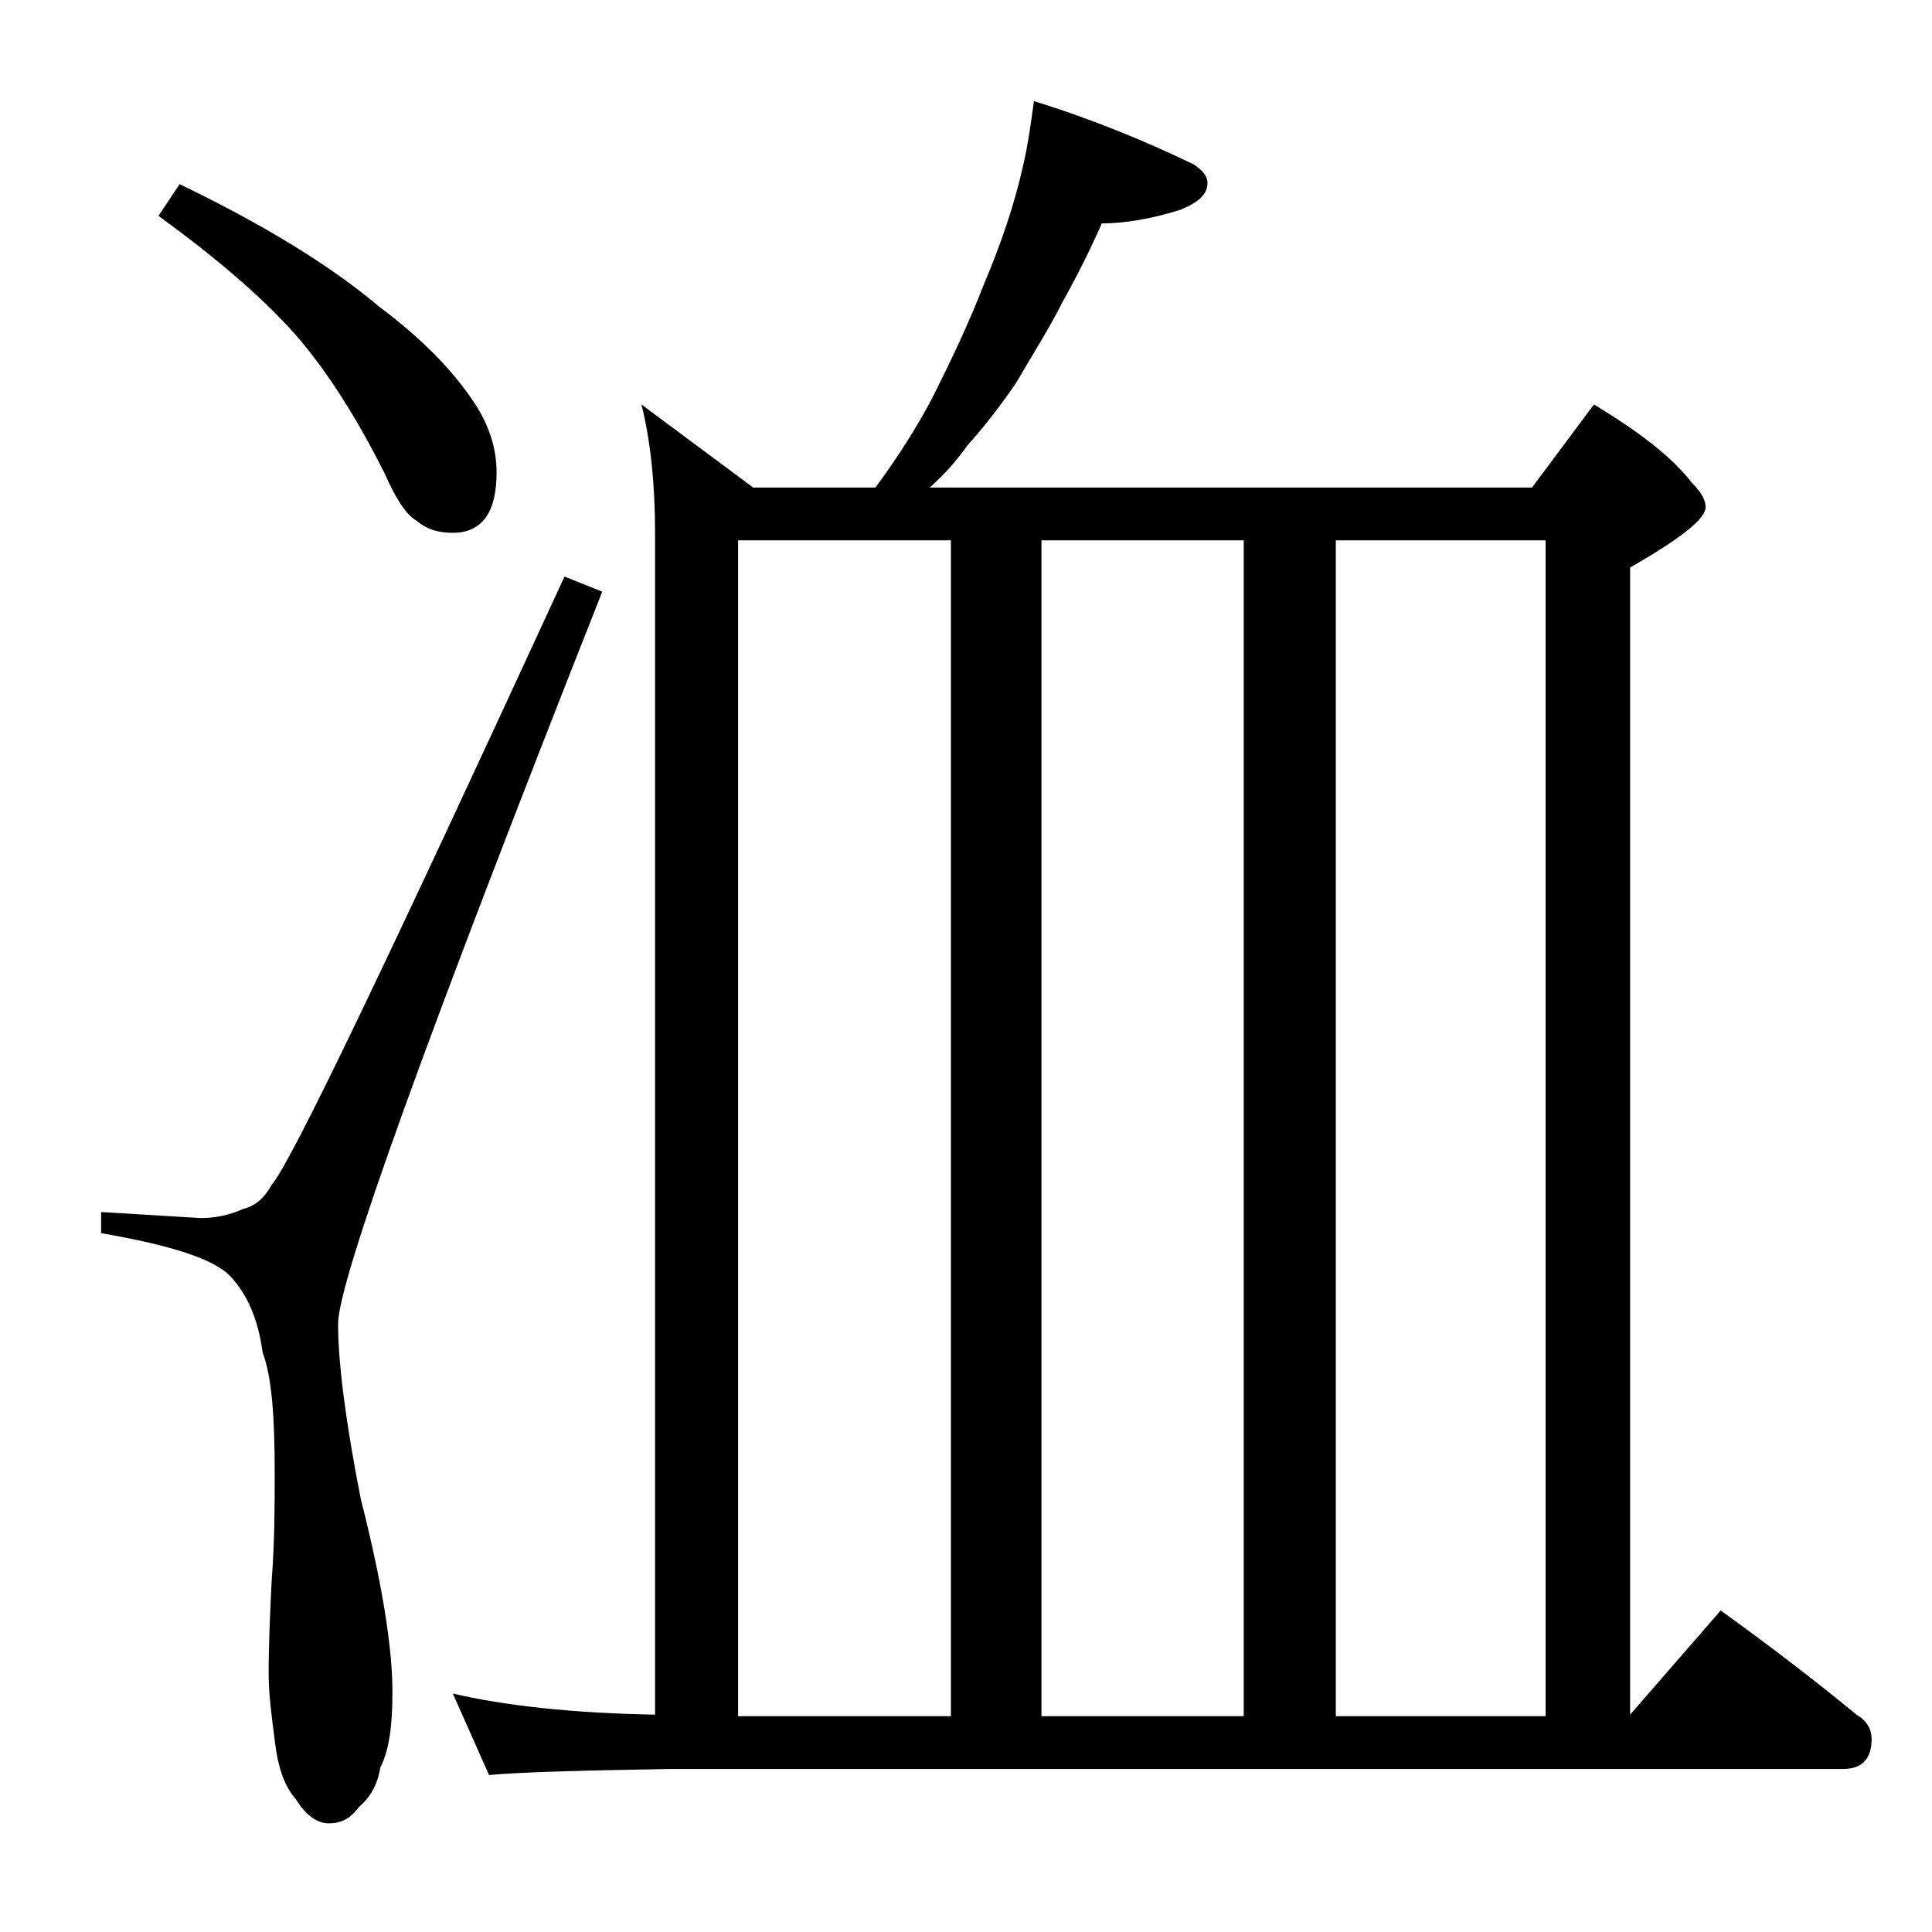
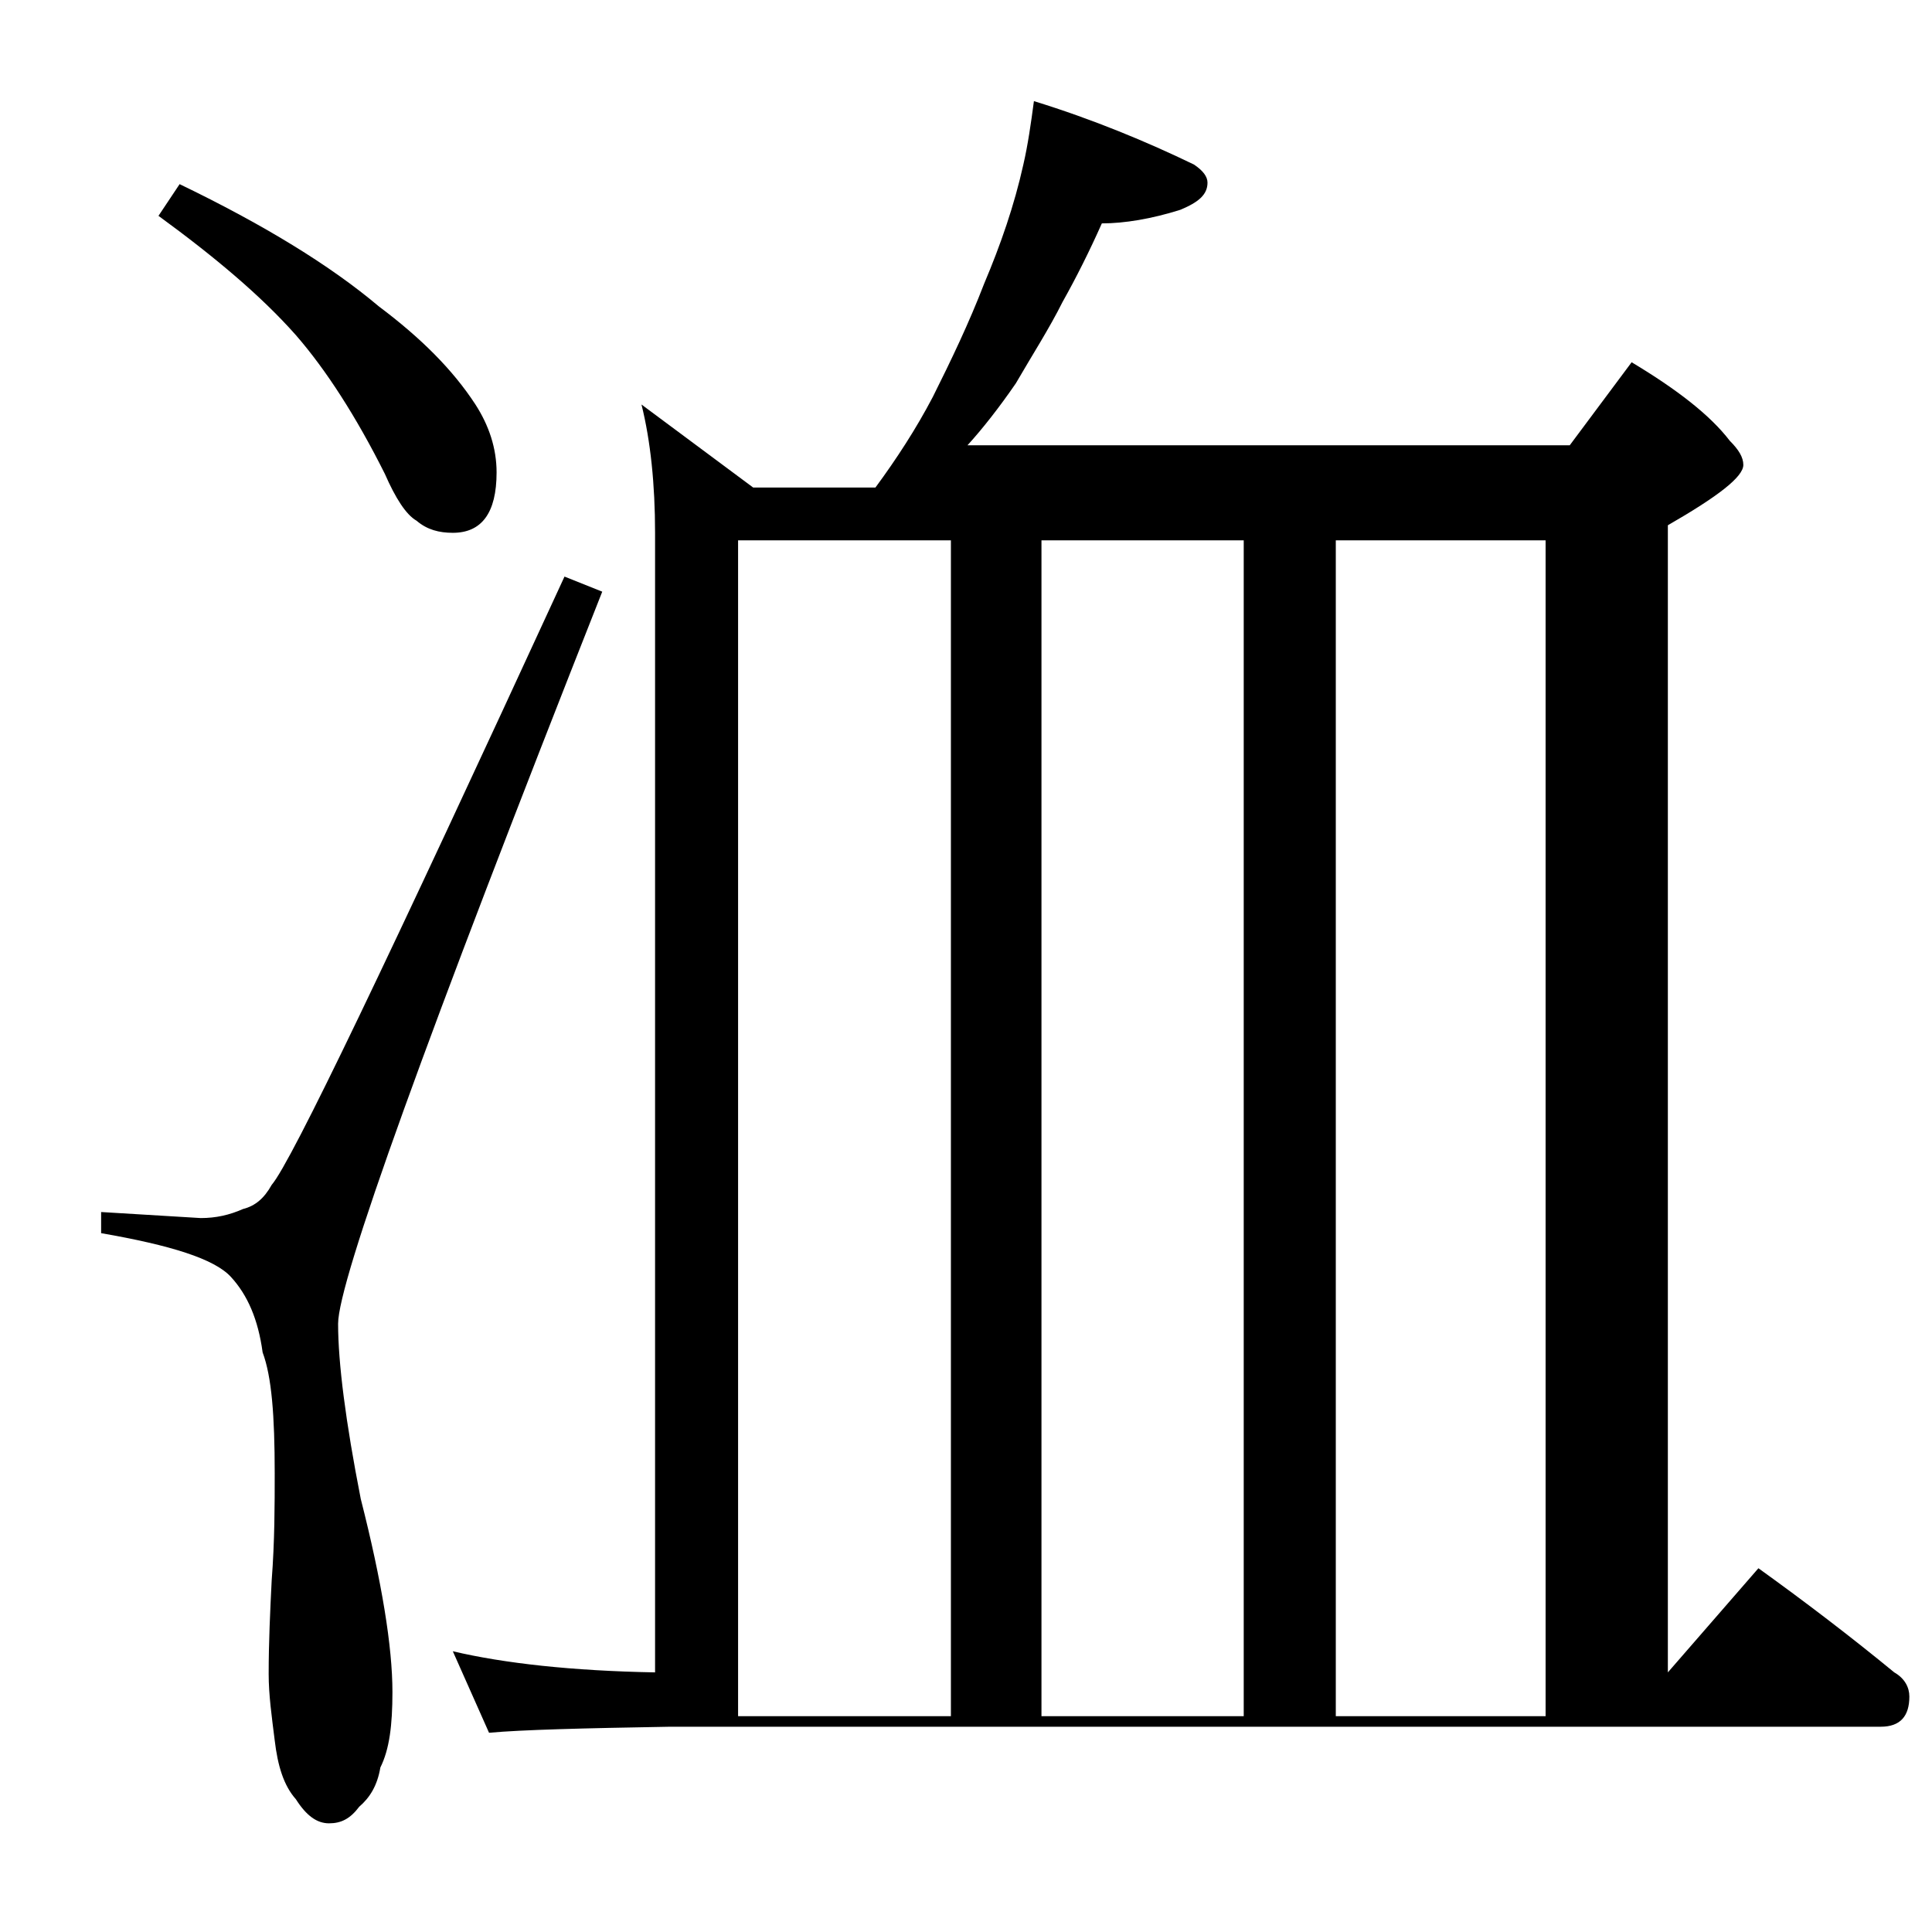
<svg xmlns="http://www.w3.org/2000/svg" version="1.1" id="Layer_1" x="0px" y="0px" viewBox="0 0 128 128" enable-background="new 0 0 128 128" xml:space="preserve">
-   <path d="M37.4,38.2l2.5,1C28.2,68.8,22.4,84.9,22.4,87.7c0,2.6,0.5,6.5,1.5,11.6c1.4,5.5,2.1,9.8,2.1,12.8c0,2.2-0.2,3.8-0.8,5  c-0.2,1.2-0.7,2-1.4,2.6c-0.6,0.8-1.2,1.1-2,1.1s-1.5-0.5-2.2-1.6c-0.8-0.9-1.2-2.2-1.4-3.9c-0.2-1.6-0.4-3-0.4-4.4  c0-2.1,0.1-4.2,0.2-6.2c0.2-2.6,0.2-5,0.2-7.1c0-3.8-0.2-6.4-0.8-8c-0.3-2.2-1-3.8-2.1-5c-1.1-1.2-4-2.1-8.6-2.9v-1.4l6.6,0.4  c1,0,1.9-0.2,2.8-0.6c0.8-0.2,1.4-0.7,1.9-1.6C19.3,77,25.7,63.6,37.4,38.2z M11.9,12.2c5.6,2.7,10,5.4,13.2,8.1  c2.8,2.1,4.9,4.2,6.4,6.5c0.9,1.4,1.4,2.9,1.4,4.5c0,2.7-1,4-2.9,4c-0.9,0-1.7-0.2-2.4-0.8c-0.7-0.4-1.4-1.5-2.1-3.1  c-1.9-3.8-3.9-6.9-5.9-9.2c-2.3-2.6-5.4-5.2-9.1-7.9L11.9,12.2z M68.5,6.7c3.9,1.2,7.5,2.7,10.6,4.2c0.6,0.4,0.9,0.8,0.9,1.2  c0,0.8-0.6,1.3-1.8,1.8c-1.9,0.6-3.7,0.9-5.2,0.9c-0.8,1.8-1.7,3.6-2.6,5.2c-0.9,1.8-2,3.5-3.1,5.4c-1.1,1.6-2.2,3-3.2,4.1  c-0.7,1-1.5,1.9-2.5,2.8h39.9l4.1-5.5c3,1.8,5.2,3.5,6.5,5.2c0.6,0.6,0.9,1.1,0.9,1.6c0,0.8-1.7,2.1-5,4v76l6-6.9  c3.2,2.3,6.2,4.6,9,6.9c0.7,0.4,1,1,1,1.6c0,1.3-0.6,2-1.9,2H44.4c-5.8,0.1-9.8,0.2-12,0.4l-2.4-5.4c3.4,0.8,7.9,1.3,13.4,1.4V35.3  c0-3.2-0.3-6.1-0.9-8.5l7.4,5.5H58c1.4-1.9,2.7-3.9,3.8-6c1.2-2.4,2.4-4.9,3.4-7.5c1.1-2.6,2-5.2,2.6-7.9  C68.1,9.6,68.3,8.2,68.5,6.7z M48.9,113.7H63V35.8H48.9V113.7z M69,113.7h13.4V35.8H69V113.7z M88.5,113.7h13.9V35.8H88.5V113.7z" />
+   <path d="M37.4,38.2l2.5,1C28.2,68.8,22.4,84.9,22.4,87.7c0,2.6,0.5,6.5,1.5,11.6c1.4,5.5,2.1,9.8,2.1,12.8c0,2.2-0.2,3.8-0.8,5  c-0.2,1.2-0.7,2-1.4,2.6c-0.6,0.8-1.2,1.1-2,1.1s-1.5-0.5-2.2-1.6c-0.8-0.9-1.2-2.2-1.4-3.9c-0.2-1.6-0.4-3-0.4-4.4  c0-2.1,0.1-4.2,0.2-6.2c0.2-2.6,0.2-5,0.2-7.1c0-3.8-0.2-6.4-0.8-8c-0.3-2.2-1-3.8-2.1-5c-1.1-1.2-4-2.1-8.6-2.9v-1.4l6.6,0.4  c1,0,1.9-0.2,2.8-0.6c0.8-0.2,1.4-0.7,1.9-1.6C19.3,77,25.7,63.6,37.4,38.2z M11.9,12.2c5.6,2.7,10,5.4,13.2,8.1  c2.8,2.1,4.9,4.2,6.4,6.5c0.9,1.4,1.4,2.9,1.4,4.5c0,2.7-1,4-2.9,4c-0.9,0-1.7-0.2-2.4-0.8c-0.7-0.4-1.4-1.5-2.1-3.1  c-1.9-3.8-3.9-6.9-5.9-9.2c-2.3-2.6-5.4-5.2-9.1-7.9L11.9,12.2z M68.5,6.7c3.9,1.2,7.5,2.7,10.6,4.2c0.6,0.4,0.9,0.8,0.9,1.2  c0,0.8-0.6,1.3-1.8,1.8c-1.9,0.6-3.7,0.9-5.2,0.9c-0.8,1.8-1.7,3.6-2.6,5.2c-0.9,1.8-2,3.5-3.1,5.4c-1.1,1.6-2.2,3-3.2,4.1  h39.9l4.1-5.5c3,1.8,5.2,3.5,6.5,5.2c0.6,0.6,0.9,1.1,0.9,1.6c0,0.8-1.7,2.1-5,4v76l6-6.9  c3.2,2.3,6.2,4.6,9,6.9c0.7,0.4,1,1,1,1.6c0,1.3-0.6,2-1.9,2H44.4c-5.8,0.1-9.8,0.2-12,0.4l-2.4-5.4c3.4,0.8,7.9,1.3,13.4,1.4V35.3  c0-3.2-0.3-6.1-0.9-8.5l7.4,5.5H58c1.4-1.9,2.7-3.9,3.8-6c1.2-2.4,2.4-4.9,3.4-7.5c1.1-2.6,2-5.2,2.6-7.9  C68.1,9.6,68.3,8.2,68.5,6.7z M48.9,113.7H63V35.8H48.9V113.7z M69,113.7h13.4V35.8H69V113.7z M88.5,113.7h13.9V35.8H88.5V113.7z" />
</svg>